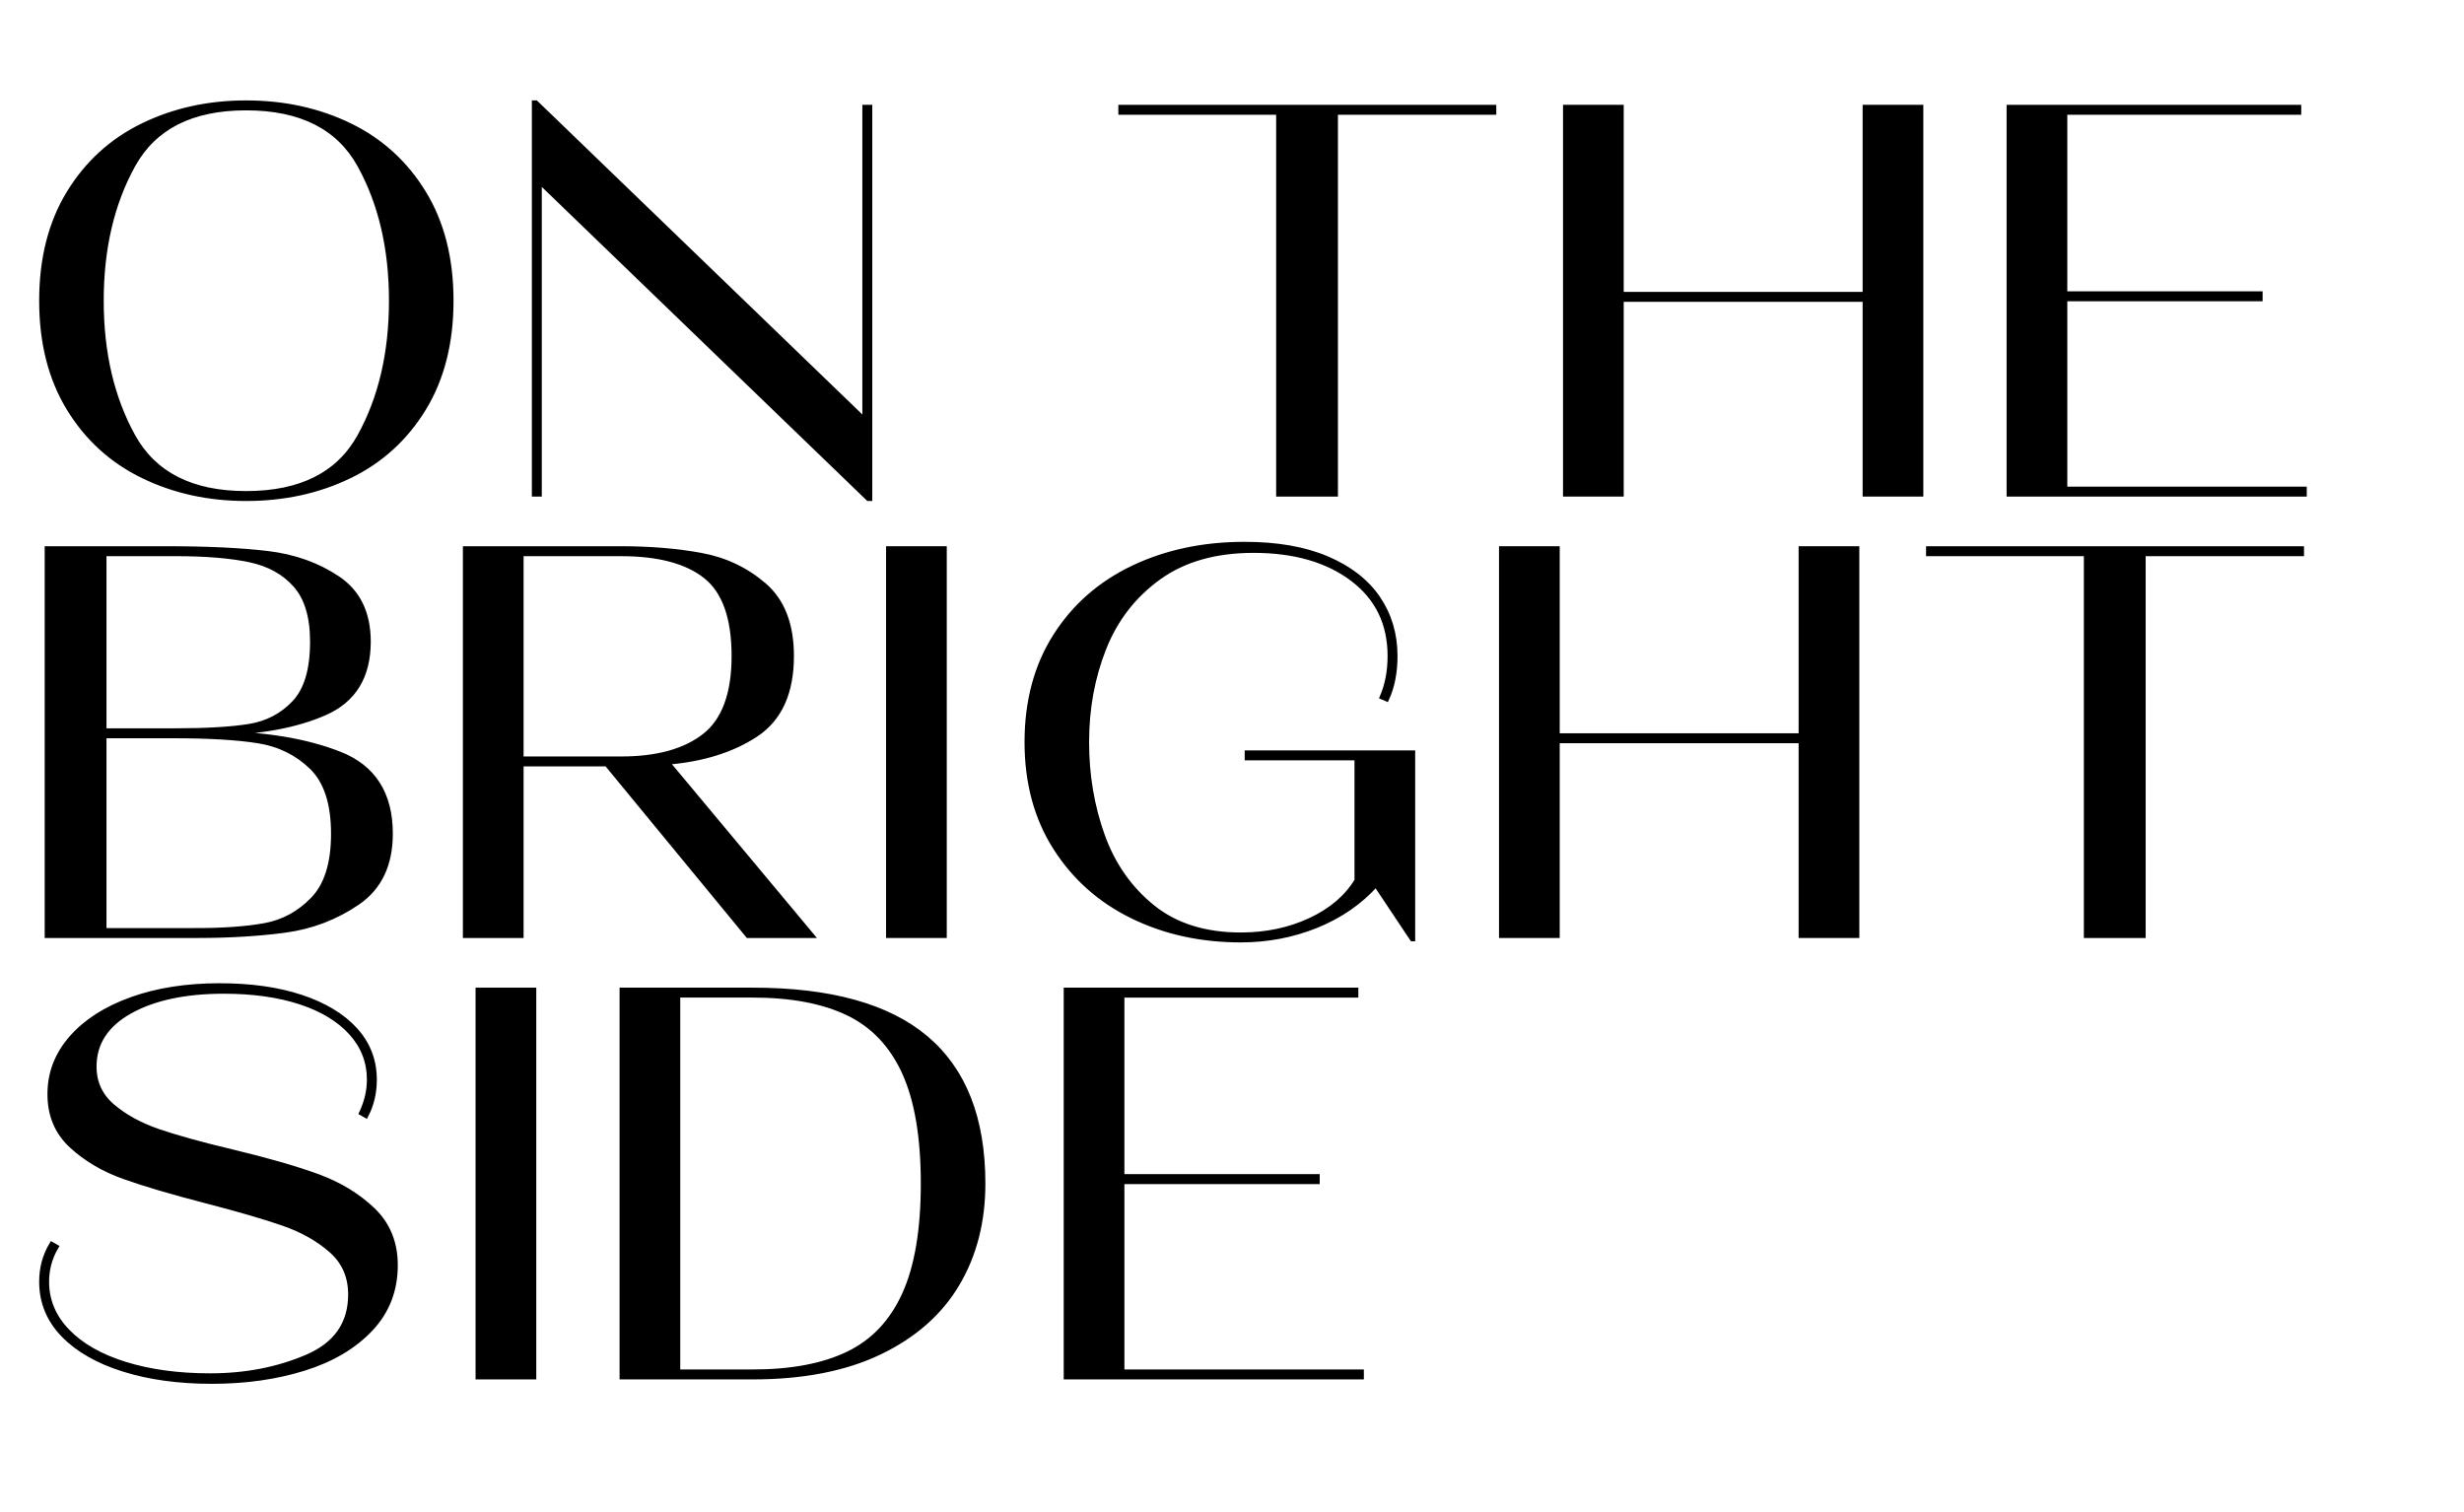
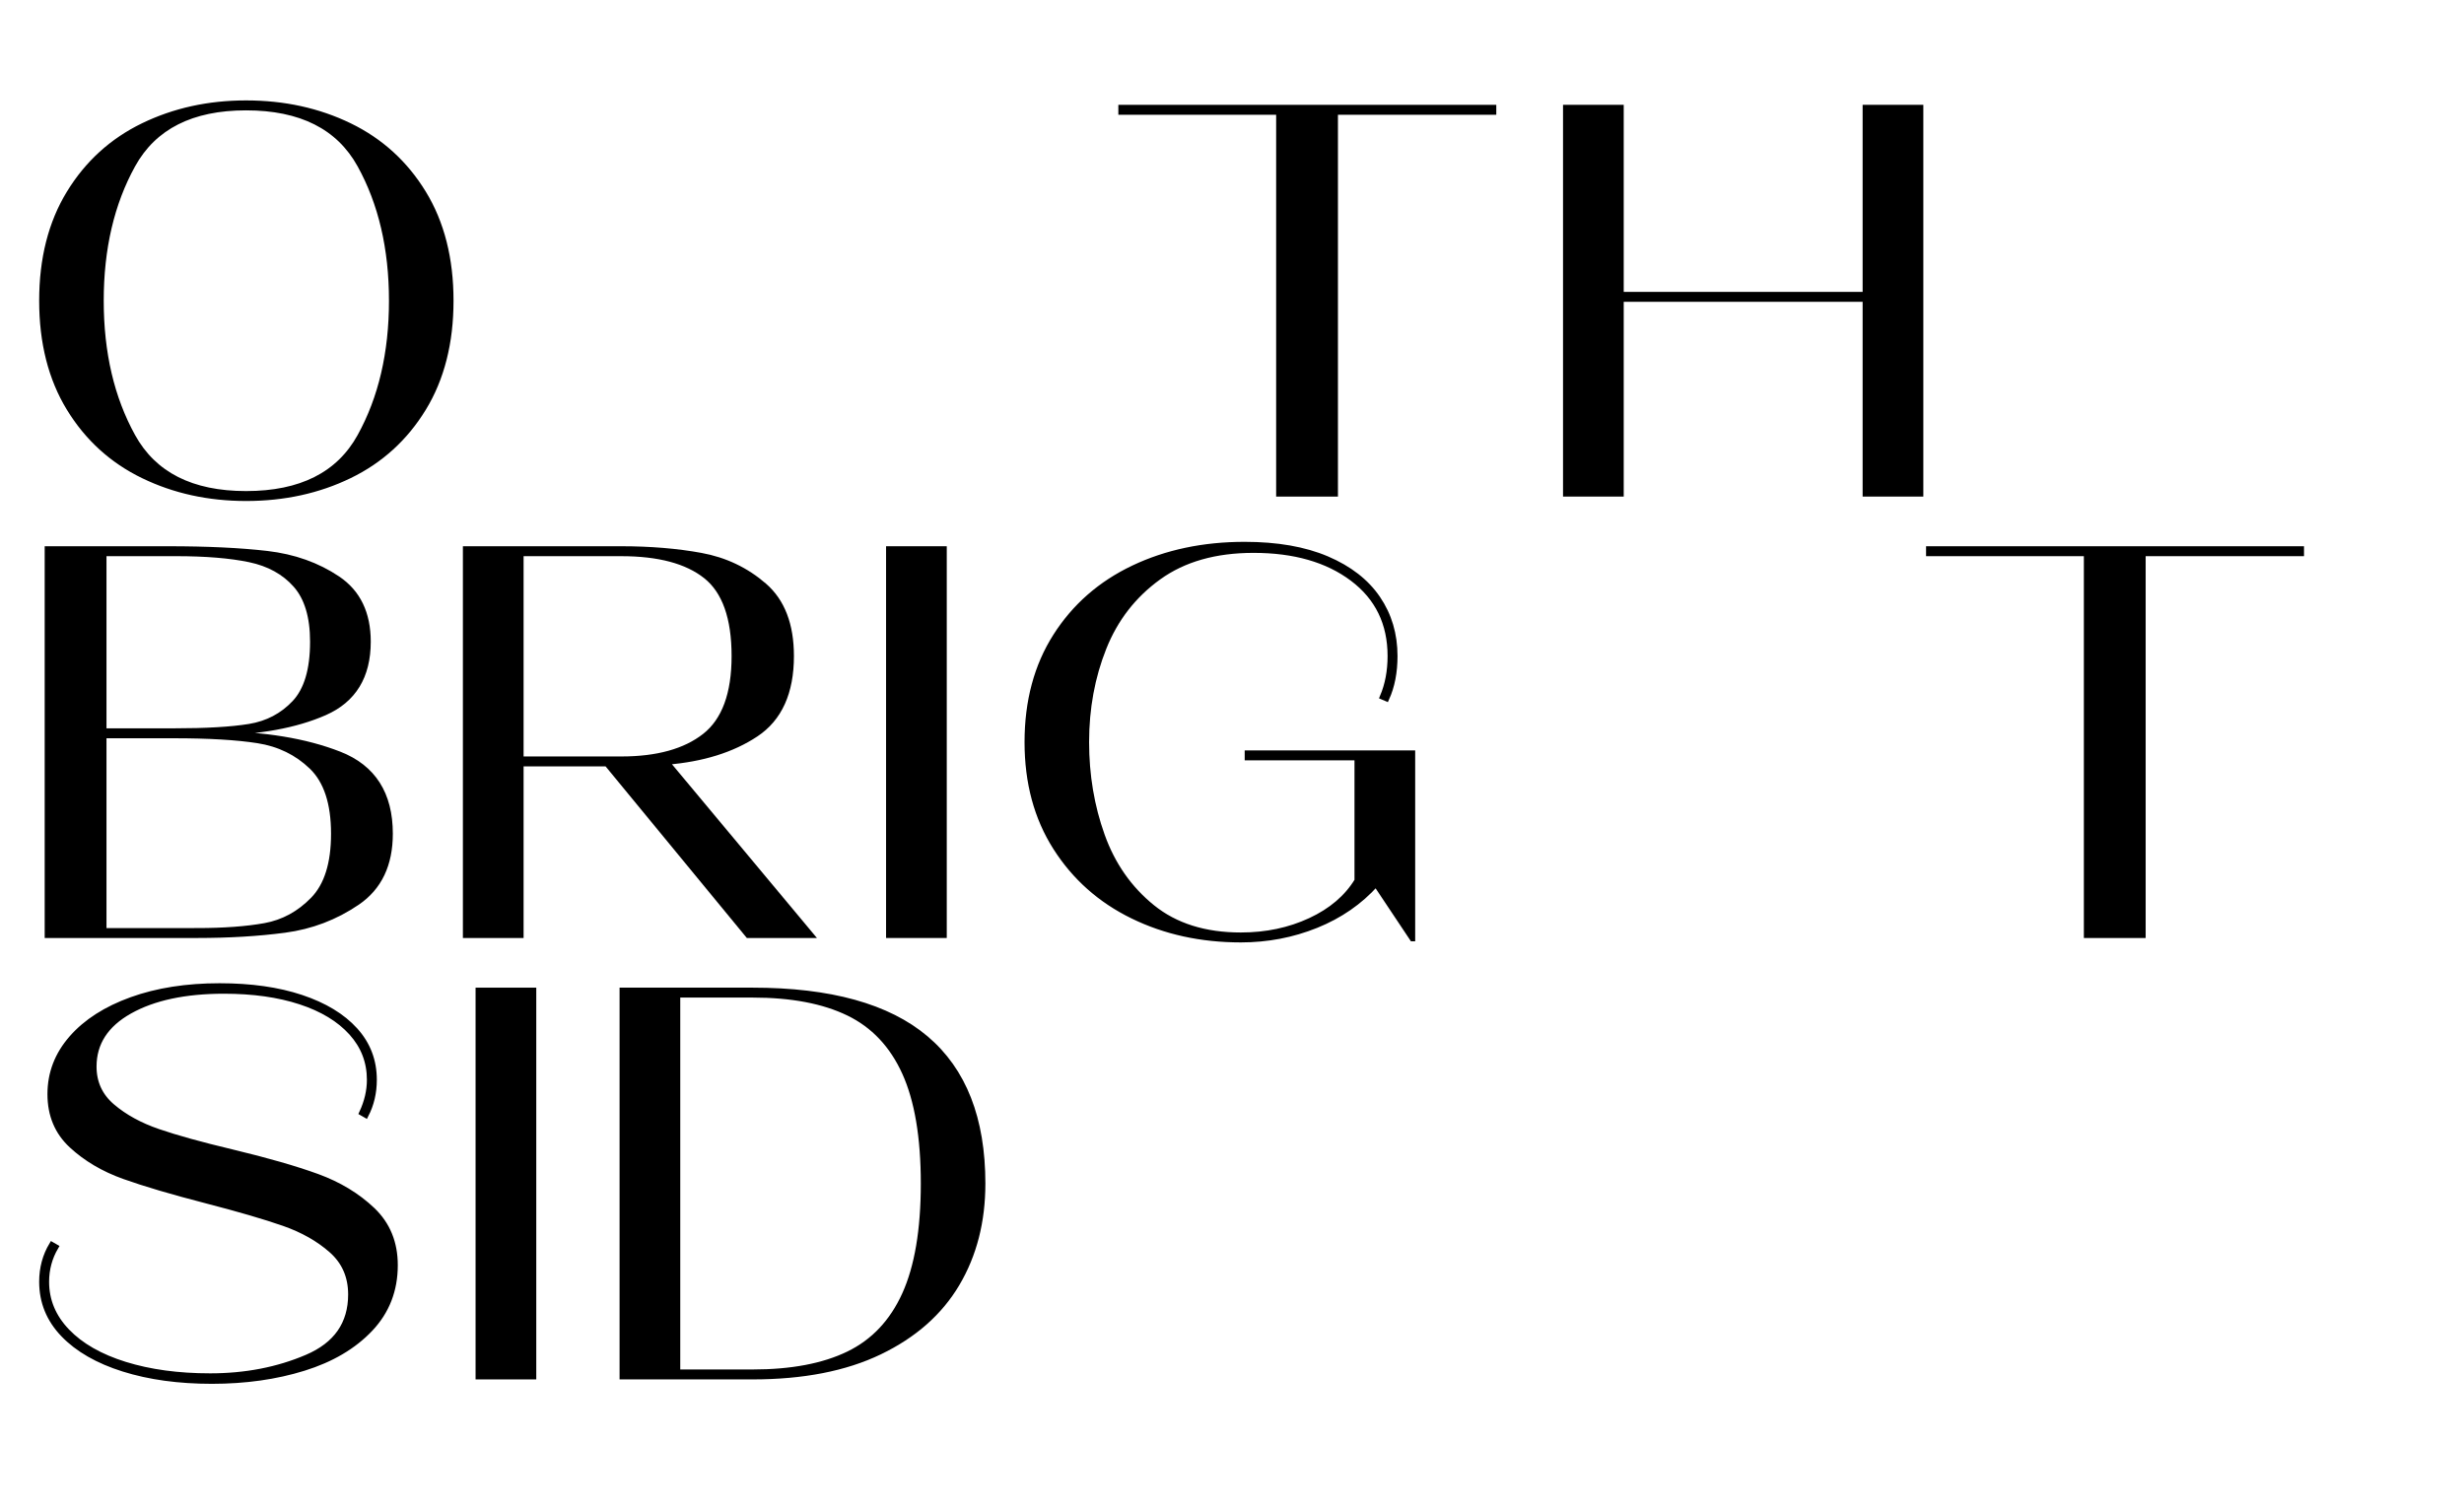
<svg xmlns="http://www.w3.org/2000/svg" version="1.1" id="Layer_1" x="0px" y="0px" viewBox="0 0 446.596 274.101" style="enable-background:new 0 0 446.596 274.101;" xml:space="preserve">
  <style type="text/css"> .st0{stroke:#000000;stroke-miterlimit:10;} </style>
  <g>
    <path class="st0" d="M25.95,86.199C20.315,83.467,15.85,79.399,12.55,74C9.25,68.6,7.6,62.1,7.6,54.5 c0-7.601,1.65-14.101,4.95-19.5c3.3-5.4,7.766-9.467,13.4-12.201 c5.633-2.732,11.85-4.1,18.65-4.1c6.866,0,13.116,1.367,18.75,4.1 C68.983,25.533,73.45,29.6,76.75,35c3.3,5.399,4.95,11.899,4.95,19.5c0,7.6-1.65,14.1-4.95,19.5 c-3.3,5.399-7.767,9.467-13.4,12.199c-5.634,2.734-11.884,4.1-18.75,4.1 C37.8,90.299,31.583,88.934,25.95,86.199z M65.25,79.1C69.083,72.166,71,63.967,71,54.5 s-1.917-17.666-5.75-24.601C61.416,22.967,54.533,19.5,44.6,19.5c-9.867,0-16.717,3.467-20.55,10.399 c-3.834,6.935-5.75,15.134-5.75,24.601s1.916,17.666,5.75,24.6C27.883,86.033,34.733,89.5,44.6,89.5 C54.533,89.5,61.416,86.033,65.25,79.1z" />
-     <path class="st0" d="M156.8,76.299V19.5h0.8v70.799h-0.2L97.7,32.699V89.5h-0.801V18.699h0.2 L156.8,76.299z" />
    <path class="st0" d="M242,89.5h-10.2V20.299h-28.601V19.5h67.5v0.799H242V89.5z" />
    <path class="st0" d="M338.098,53.399V19.5h10v70h-10V54.199h-44.301V89.5h-10v-70h10v33.899H338.098z" />
-     <path class="st0" d="M374.196,54.1v34.6h43.4V89.5h-53.4v-70h52.4v0.799h-42.4v33h35.4v0.801 H374.196z" />
    <path class="st0" d="M38.9,133c8.933,0.067,16.466,1.3,22.6,3.7c6.133,2.399,9.2,7.2,9.2,14.399 c0,5.601-1.984,9.75-5.95,12.45c-3.967,2.7-8.35,4.367-13.15,5C46.8,169.185,41.5,169.5,35.7,169.5 H8.6v-70H30.5c7.065,0,13.033,0.284,17.9,0.85c4.866,0.567,9.133,2.085,12.8,4.551 c3.666,2.467,5.5,6.267,5.5,11.399c0,6.268-2.617,10.55-7.85,12.851 c-5.234,2.3-11.884,3.517-19.95,3.649V133z M18.8,100.3V132.5H31.5c5.866,0,10.433-0.266,13.7-0.8 c3.266-0.533,6-1.966,8.2-4.3c2.2-2.333,3.3-6.033,3.3-11.101 c0-4.532-1.035-7.966-3.1-10.3c-2.067-2.333-4.85-3.865-8.35-4.6 c-3.5-0.733-7.95-1.101-13.35-1.101H18.8z M35.7,168.7c4.865,0,8.965-0.3,12.3-0.9 c3.333-0.6,6.25-2.183,8.75-4.75c2.5-2.565,3.75-6.55,3.75-11.95c0-5.532-1.334-9.582-4-12.149 c-2.667-2.565-5.917-4.15-9.75-4.75c-3.834-0.601-8.917-0.9-15.25-0.9H18.8v35.4H35.7z" />
    <path class="st0" d="M135.6,169.5L110,138.4H94.399V169.5h-10v-70h28.2c5.266,0,10.083,0.4,14.45,1.2 c4.365,0.8,8.183,2.617,11.45,5.45c3.266,2.834,4.899,7.084,4.899,12.75 c0,6.6-2.134,11.316-6.399,14.149c-4.268,2.835-9.667,4.518-16.2,5.05L147,169.5H135.6z M94.399,100.3v37.3h18.2c6.533,0,11.583-1.399,15.15-4.199c3.565-2.801,5.35-7.633,5.35-14.5 c0-6.934-1.717-11.766-5.149-14.5c-3.435-2.733-8.551-4.101-15.351-4.101H94.399z" />
    <path class="st0" d="M171.099,169.5h-10v-70h10V169.5z" />
    <path class="st0" d="M255.998,170.1l-6.601-9.899c-2.935,3.267-6.55,5.767-10.85,7.5 c-4.3,1.734-8.851,2.6-13.65,2.6c-7.2,0-13.734-1.433-19.6-4.3 c-5.867-2.865-10.518-7-13.95-12.4c-3.435-5.399-5.15-11.766-5.15-19.1 c0-7.4,1.716-13.8,5.15-19.2c3.433-5.399,8.133-9.516,14.1-12.35 c5.966-2.833,12.684-4.25,20.15-4.25c5.865,0,10.833,0.867,14.9,2.6 c4.065,1.734,7.133,4.117,9.199,7.15c2.066,3.034,3.101,6.517,3.101,10.45c0,2.934-0.5,5.5-1.5,7.699 l-0.7-0.3c0.933-2.2,1.4-4.665,1.4-7.399c0-5.934-2.285-10.616-6.851-14.051 c-4.567-3.433-10.55-5.149-17.95-5.149c-6.934,0-12.667,1.634-17.199,4.899 c-4.535,3.268-7.851,7.535-9.95,12.801c-2.101,5.267-3.15,10.967-3.15,17.1 c0,6,0.95,11.65,2.851,16.95c1.899,5.3,4.933,9.634,9.1,13c4.166,3.367,9.516,5.05,16.05,5.05 c4.601,0,8.8-0.883,12.601-2.65c3.8-1.766,6.633-4.183,8.5-7.25v-22.3h-19.9V136.5h29.9V170.1 z" />
-     <path class="st0" d="M326.497,133.4V99.5h10v70h-10v-35.3h-44.301V169.5h-10v-70h10v33.9H326.497z" />
    <path class="st0" d="M388.396,169.5h-10.2v-69.2H349.596V99.5h67.5v0.8h-28.699V169.5z" />
    <path class="st0" d="M22.4,248.1c-4.667-1.465-8.3-3.55-10.9-6.25 c-2.6-2.699-3.9-5.883-3.9-9.55c0-2.466,0.6-4.7,1.8-6.7L10.1,226 c-1.134,1.935-1.7,4.034-1.7,6.3c0,3.4,1.25,6.4,3.75,9c2.5,2.601,6,4.601,10.5,6 c4.5,1.4,9.65,2.101,15.45,2.101c6.4,0,12.25-1.133,17.55-3.4 c5.3-2.266,7.95-6.065,7.95-11.4c0-3.266-1.167-5.933-3.5-8 c-2.334-2.065-5.217-3.699-8.65-4.899c-3.435-1.2-8.117-2.565-14.05-4.101 C31.2,216,26.233,214.534,22.5,213.2c-3.734-1.333-6.9-3.2-9.5-5.601 c-2.6-2.399-3.9-5.5-3.9-9.3s1.3-7.183,3.9-10.149c2.6-2.966,6.216-5.283,10.85-6.95 c4.633-1.666,9.95-2.5,15.95-2.5c5.666,0,10.6,0.7,14.8,2.1 c4.2,1.4,7.45,3.367,9.75,5.9c2.3,2.534,3.45,5.534,3.45,9c0,2.334-0.5,4.467-1.5,6.399 l-0.7-0.399c0.933-2,1.4-4,1.4-6c0-3.266-1.1-6.116-3.3-8.55 c-2.2-2.434-5.285-4.301-9.25-5.601c-3.967-1.3-8.584-1.95-13.85-1.95 c-7.067,0-12.767,1.218-17.1,3.65c-4.334,2.435-6.5,5.784-6.5,10.05c0,2.935,1.116,5.351,3.35,7.25 c2.233,1.9,5,3.417,8.3,4.55c3.3,1.135,7.75,2.367,13.35,3.7 c6.4,1.534,11.565,3.018,15.5,4.45c3.933,1.435,7.266,3.45,10,6.05c2.733,2.601,4.1,5.935,4.1,10 c0,4.534-1.5,8.385-4.5,11.55c-3,3.168-7.017,5.535-12.05,7.101 c-5.034,1.565-10.584,2.35-16.65,2.35C32.4,250.3,27.065,249.565,22.4,248.1z" />
    <path class="st0" d="M96.698,249.5h-10v-70h10V249.5z" />
    <path class="st0" d="M112.797,249.5v-70h23.601c14.065,0,24.532,2.9,31.399,8.7 c6.866,5.8,10.301,14.567,10.301,26.3c0,6.867-1.551,12.917-4.65,18.15 c-3.1,5.234-7.768,9.35-14,12.35c-6.234,3-13.917,4.5-23.05,4.5H112.797z M136.397,248.7 c7.065,0,12.865-1.101,17.399-3.3c4.533-2.2,7.934-5.801,10.2-10.801 c2.266-5,3.4-11.699,3.4-20.1s-1.135-15.1-3.4-20.1c-2.267-5-5.667-8.601-10.2-10.801 c-4.534-2.199-10.334-3.3-17.399-3.3h-13.601v68.4H136.397z" />
-     <path class="st0" d="M203.297,214.1v34.601h43.4V249.5h-53.4v-70h52.4v0.8h-42.4v33h35.4v0.8 H203.297z" />
  </g>
</svg>